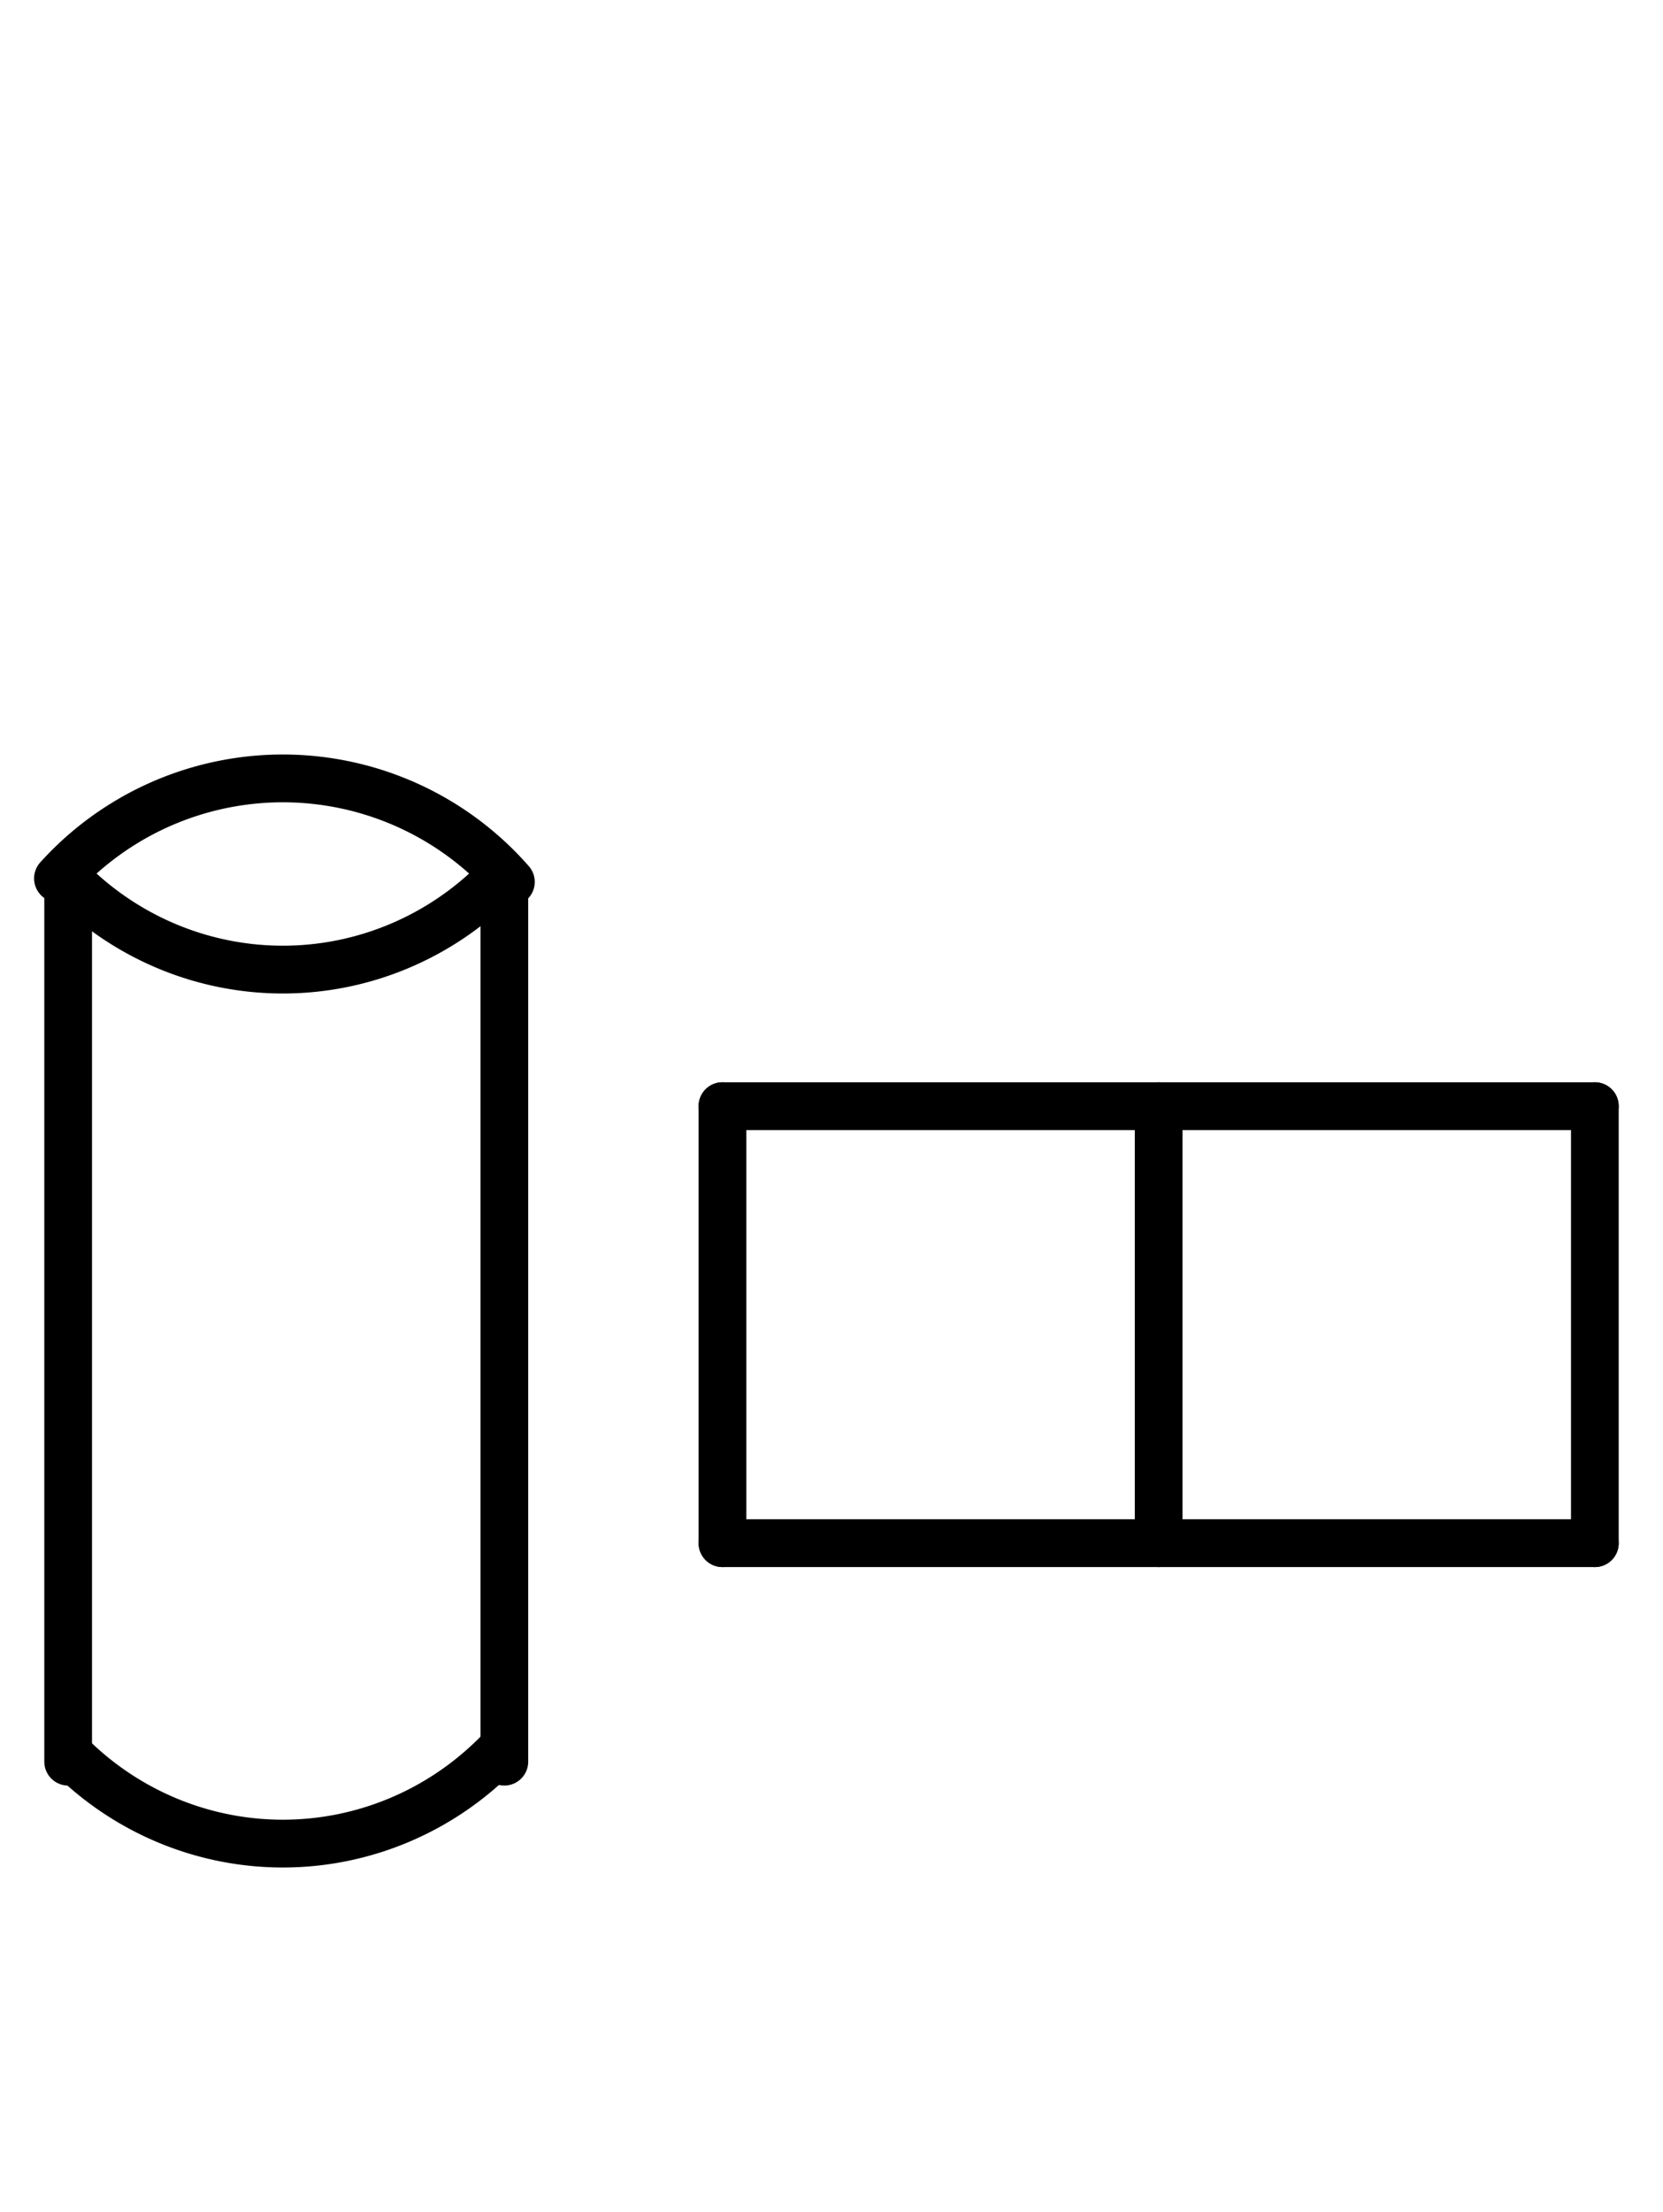
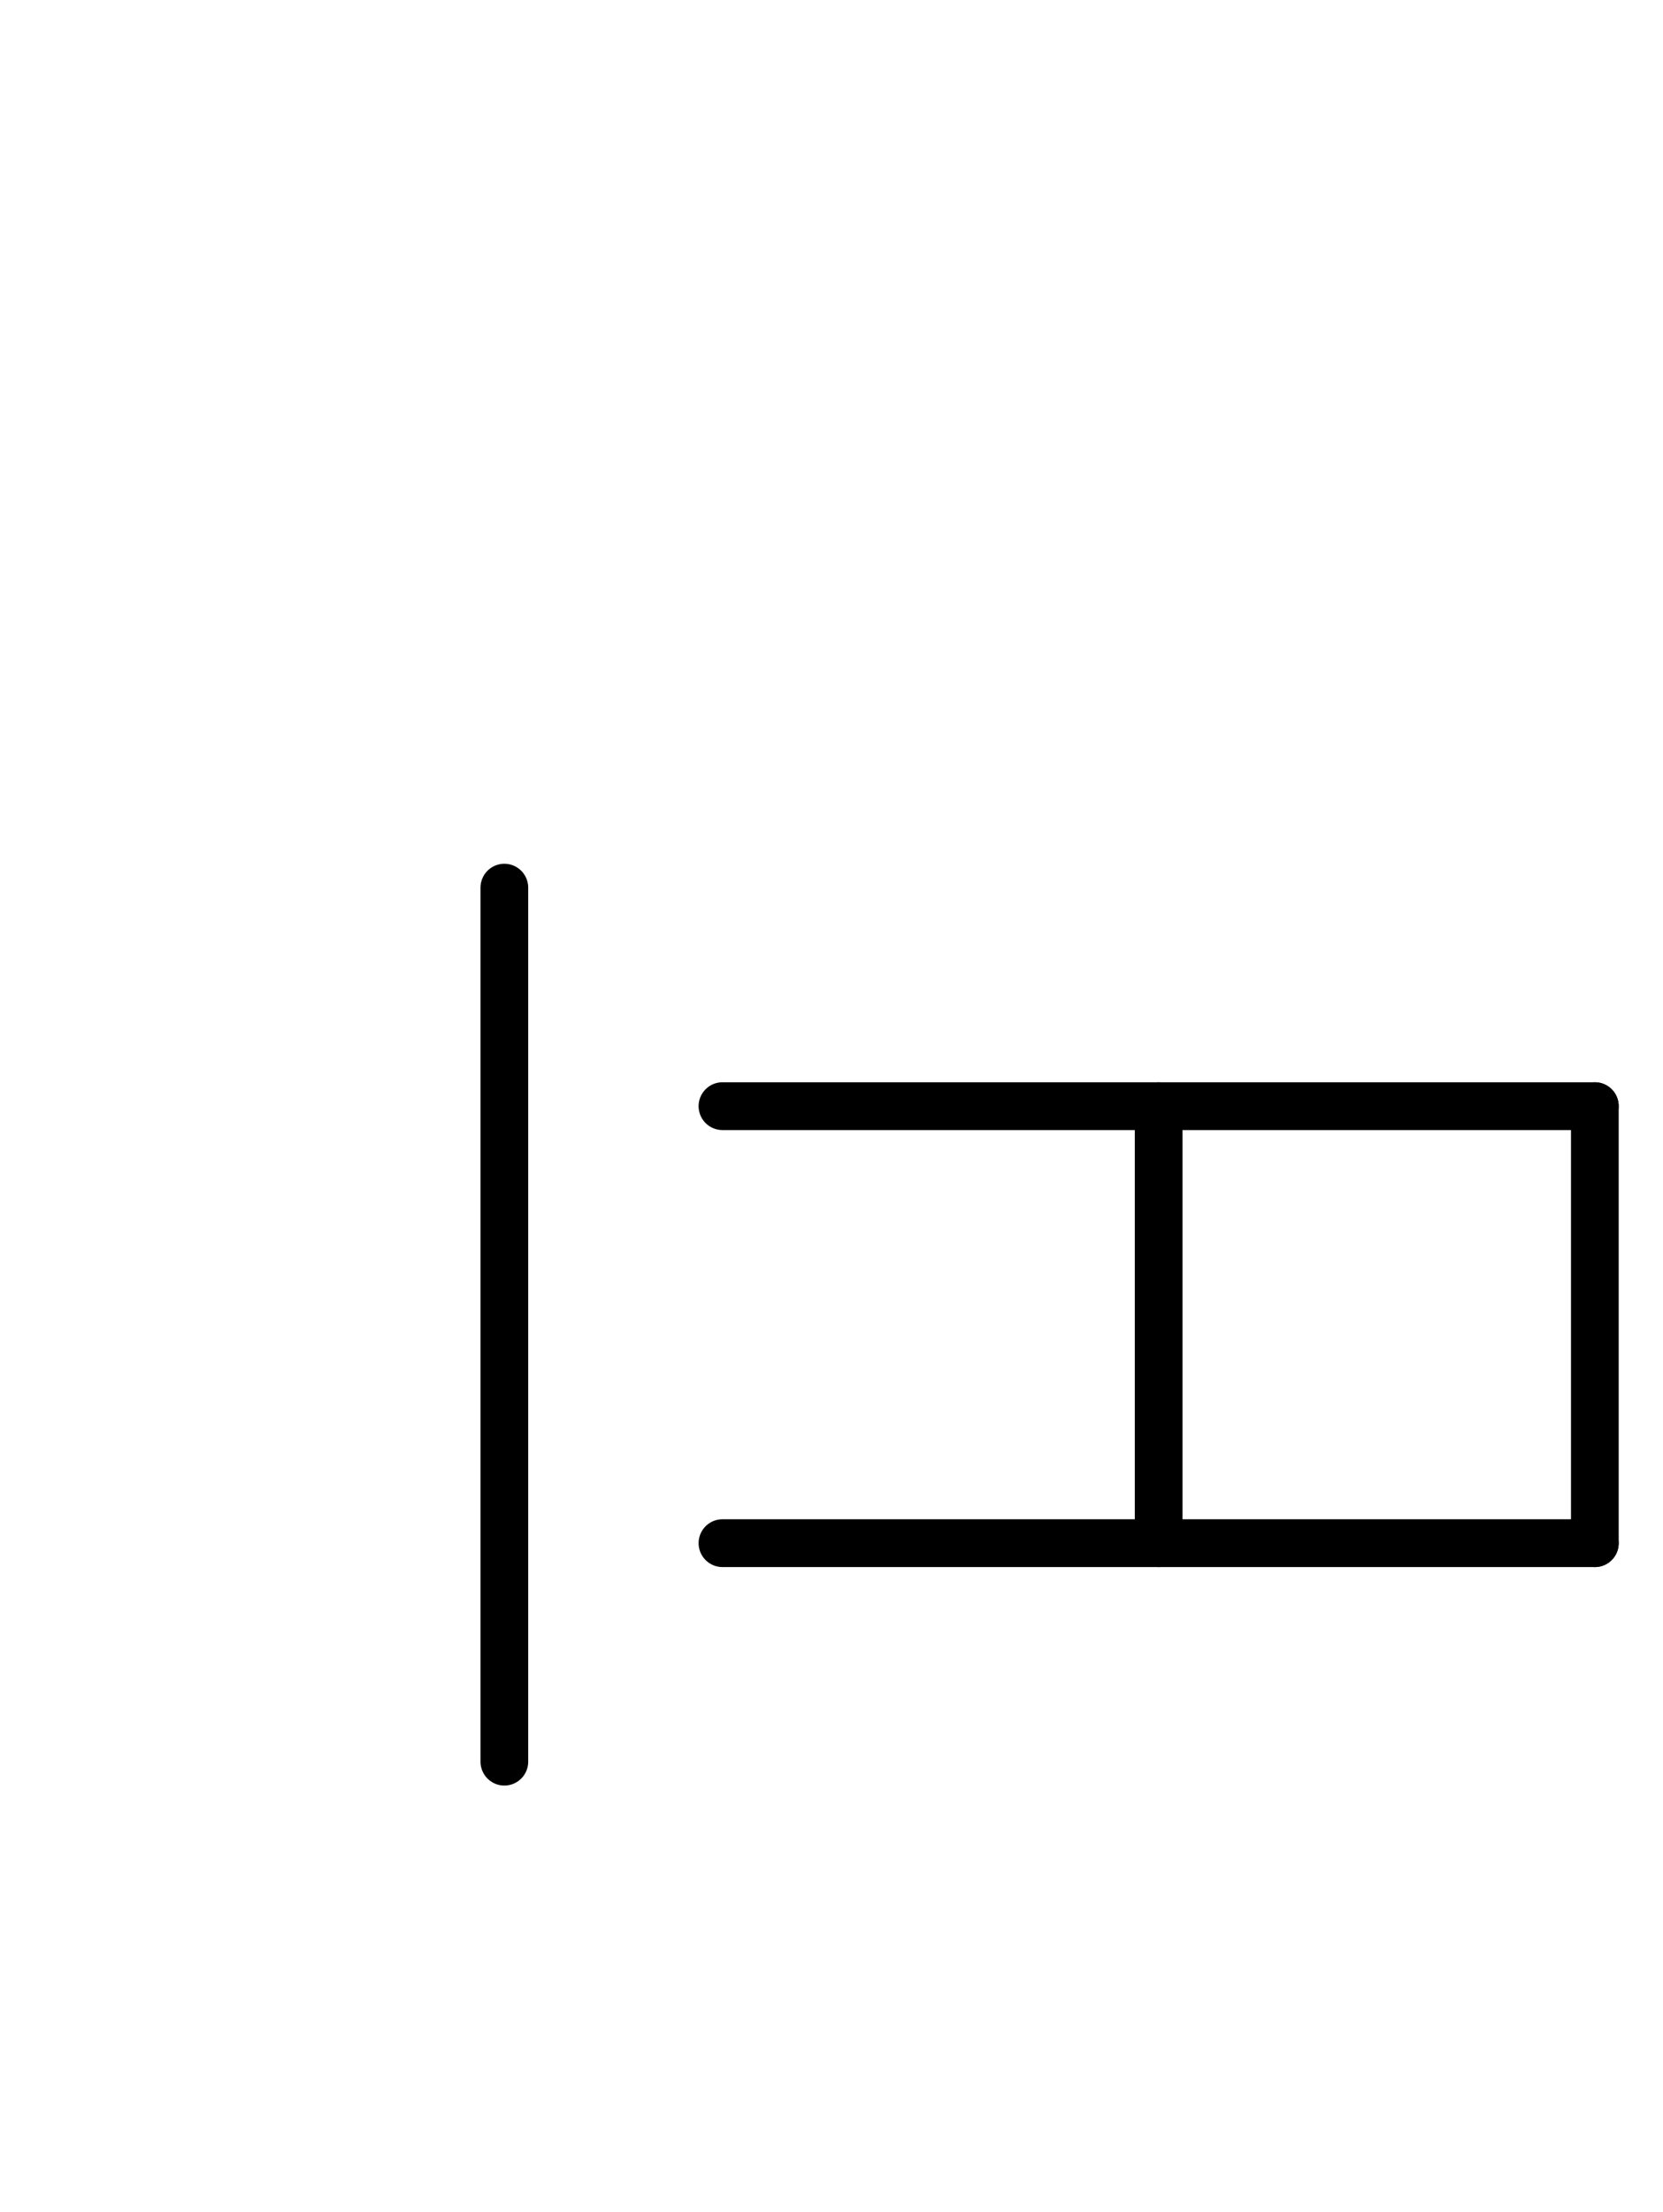
<svg xmlns="http://www.w3.org/2000/svg" fill-rule="evenodd" height="4.5in" preserveAspectRatio="none" stroke-linecap="round" viewBox="0 0 244 324" width="3.385in">
  <style type="text/css">
.brush0 { fill: rgb(255,255,255); }
.pen0 { stroke: rgb(0,0,0); stroke-width: 1; stroke-linejoin: round; }
.font0 { font-size: 11px; font-family: "MS Sans Serif"; }
.pen1 { stroke: rgb(0,0,0); stroke-width: 7; stroke-linejoin: round; }
.brush1 { fill: none; }
.font1 { font-weight: bold; font-size: 16px; font-family: System, sans-serif; }
</style>
  <g>
-     <line class="pen1" fill="none" x1="10" x2="10" y1="130" y2="258" />
    <line class="pen1" fill="none" x1="74" x2="74" y1="130" y2="258" />
-     <path class="pen1" d="M 74.958,129.16 A 44.5,44.5 0 0 0 8.502,128.644" fill="none" />
-     <path class="pen1" d="M 10.595,129.377 A 44.5,45.0 0 0 0 72.902,128.885" fill="none" />
-     <path class="pen1" d="M 10.595,257.377 A 44.5,45.0 0 0 0 72.902,256.885" fill="none" />
    <line class="pen1" fill="none" x1="106" x2="234" y1="162" y2="162" />
    <line class="pen1" fill="none" x1="234" x2="234" y1="162" y2="226" />
    <line class="pen1" fill="none" x1="234" x2="106" y1="226" y2="226" />
-     <line class="pen1" fill="none" x1="106" x2="106" y1="162" y2="226" />
    <line class="pen1" fill="none" x1="170" x2="170" y1="162" y2="226" />
  </g>
</svg>